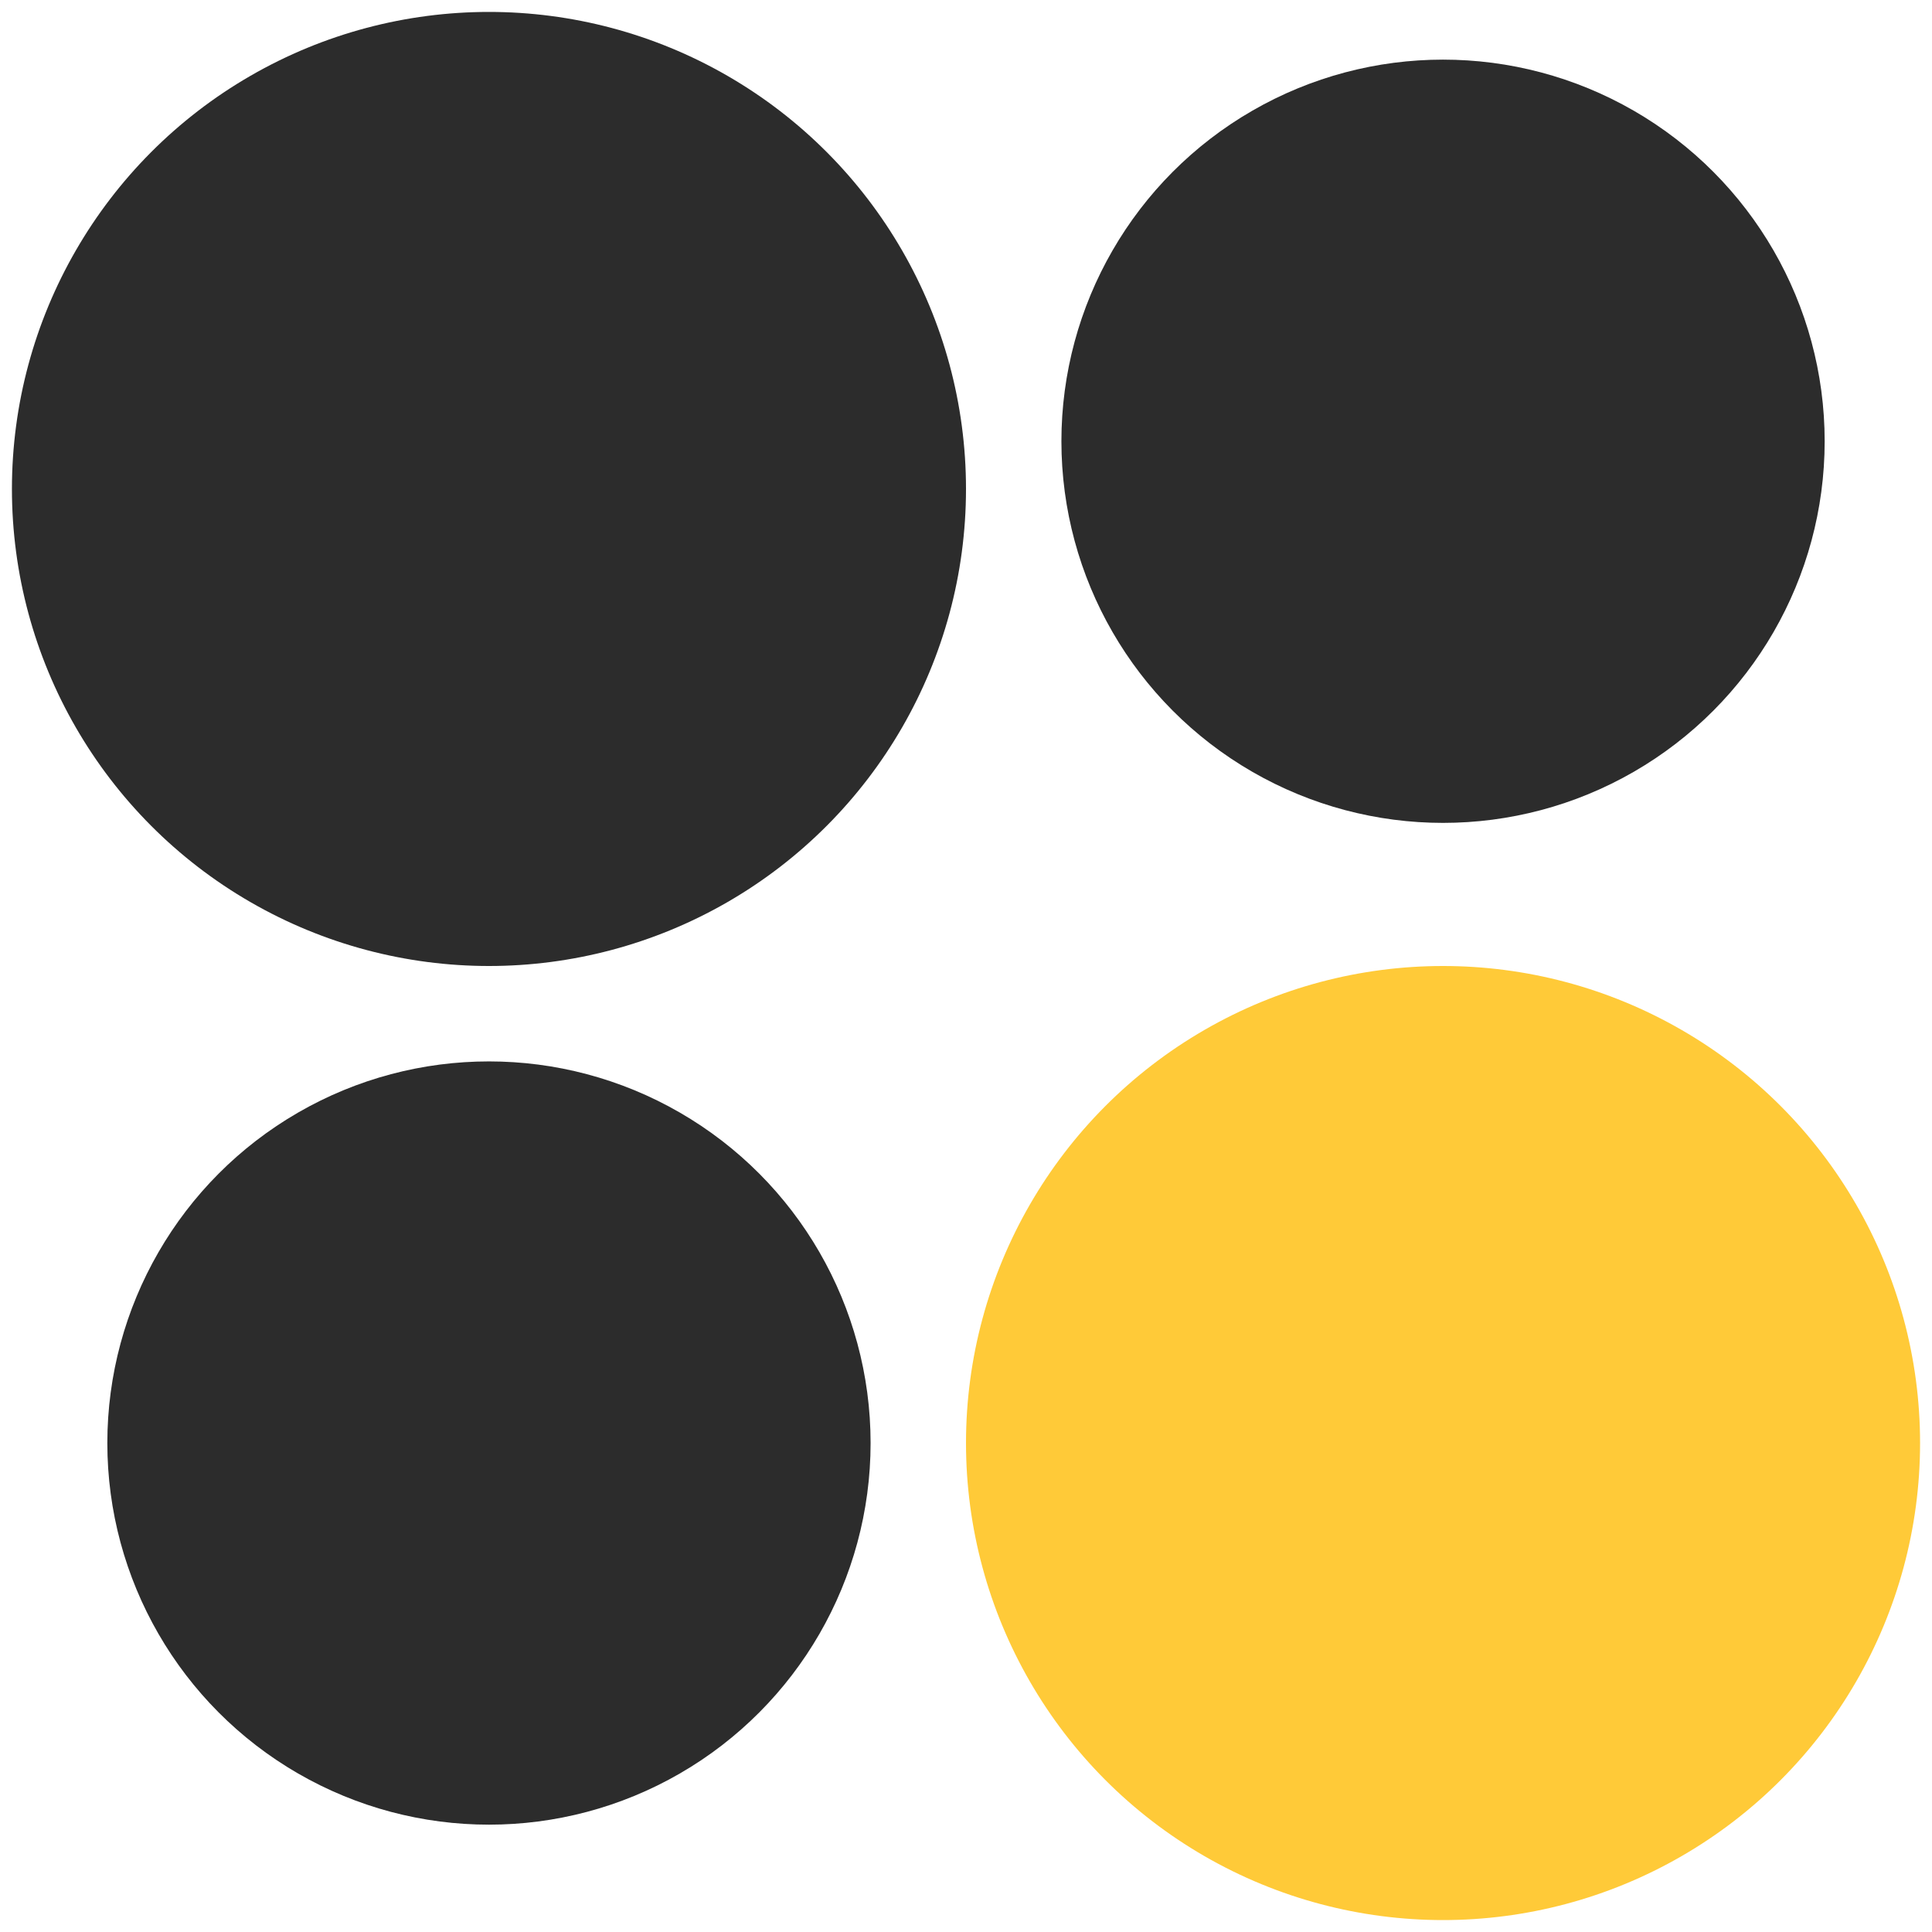
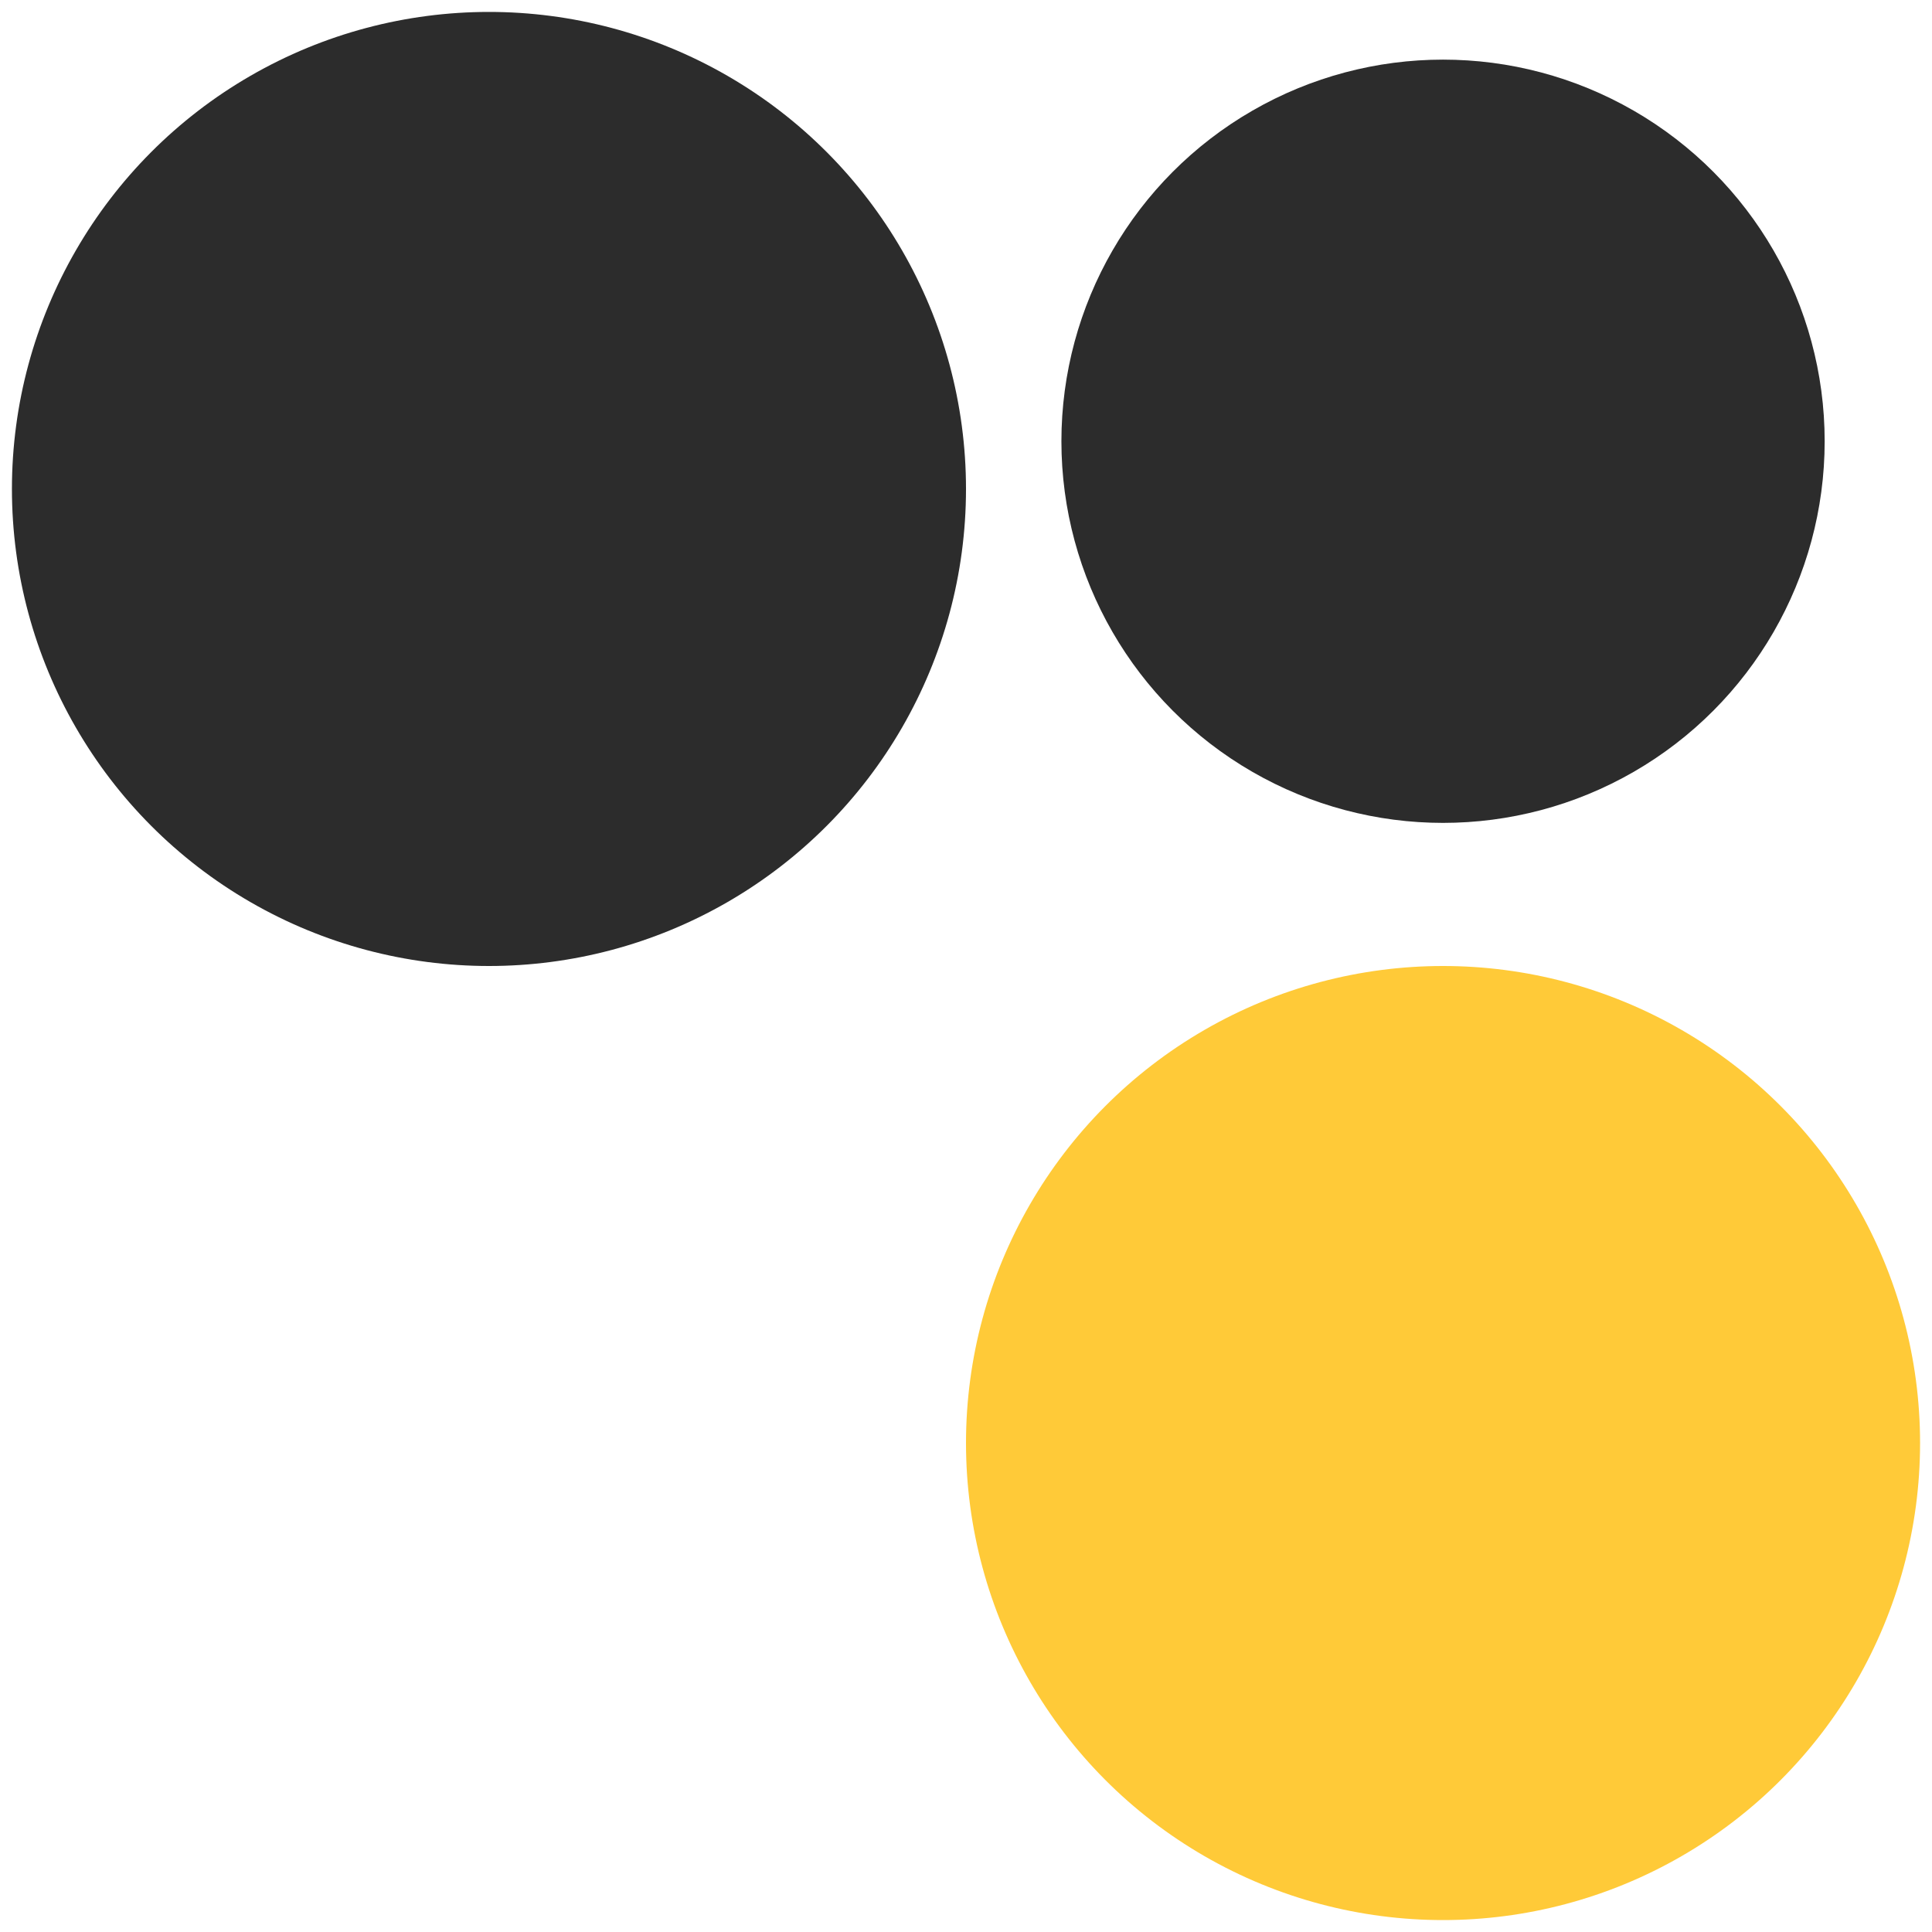
<svg xmlns="http://www.w3.org/2000/svg" id="uuid-e4cf78c6-c5c1-4ce7-83a3-6e9b90c6f4c9" width="40.5" height="40.5" viewBox="0 0 40.5 40.5">
  <g id="uuid-0b8b1d70-53f5-4978-bf89-991576d7cf70">
    <g id="uuid-8fea7232-f4ea-4cdc-bb0e-ece1d9dac931">
      <circle cx="30.25" cy="30.25" r="10" style="fill:#ffca38;" />
      <circle cx="30.25" cy="9.25" r="8" style="fill:#2c2c2c;" />
      <circle cx="10.25" cy="10.25" r="10" style="fill:#2c2c2c;" />
-       <circle cx="10.25" cy="30.25" r="8" style="fill:#2c2c2c;" />
    </g>
  </g>
</svg>